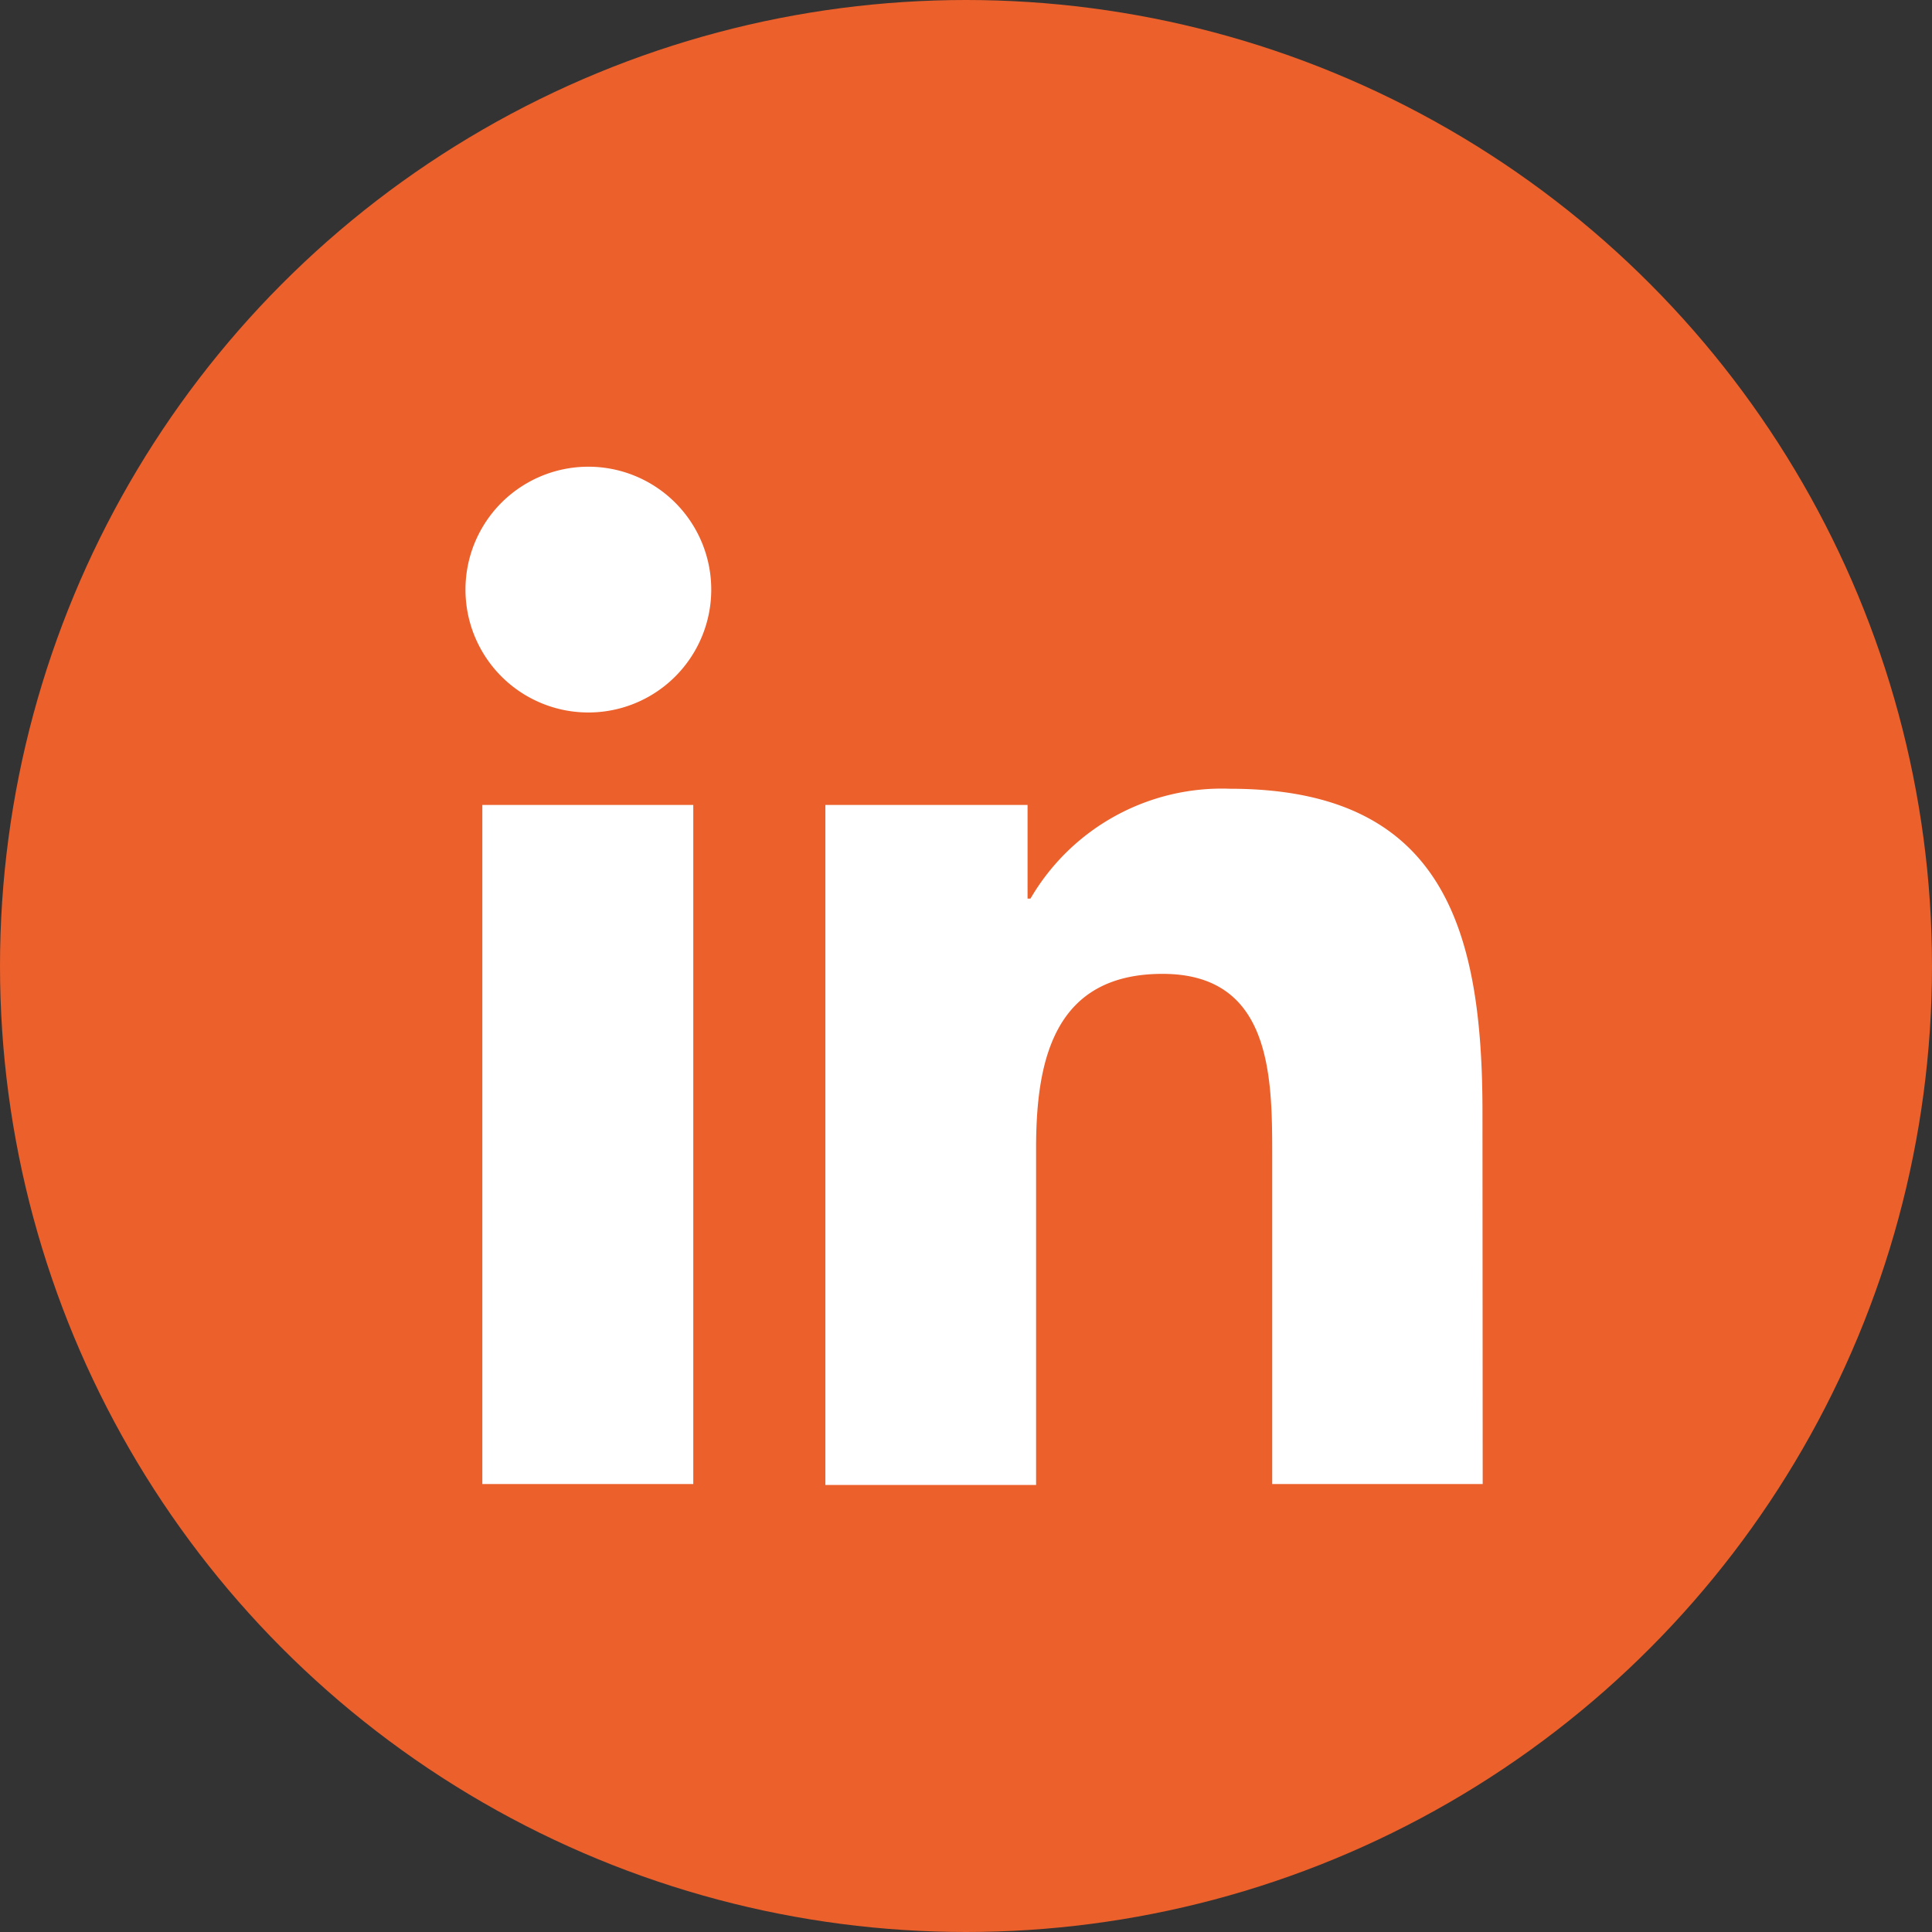
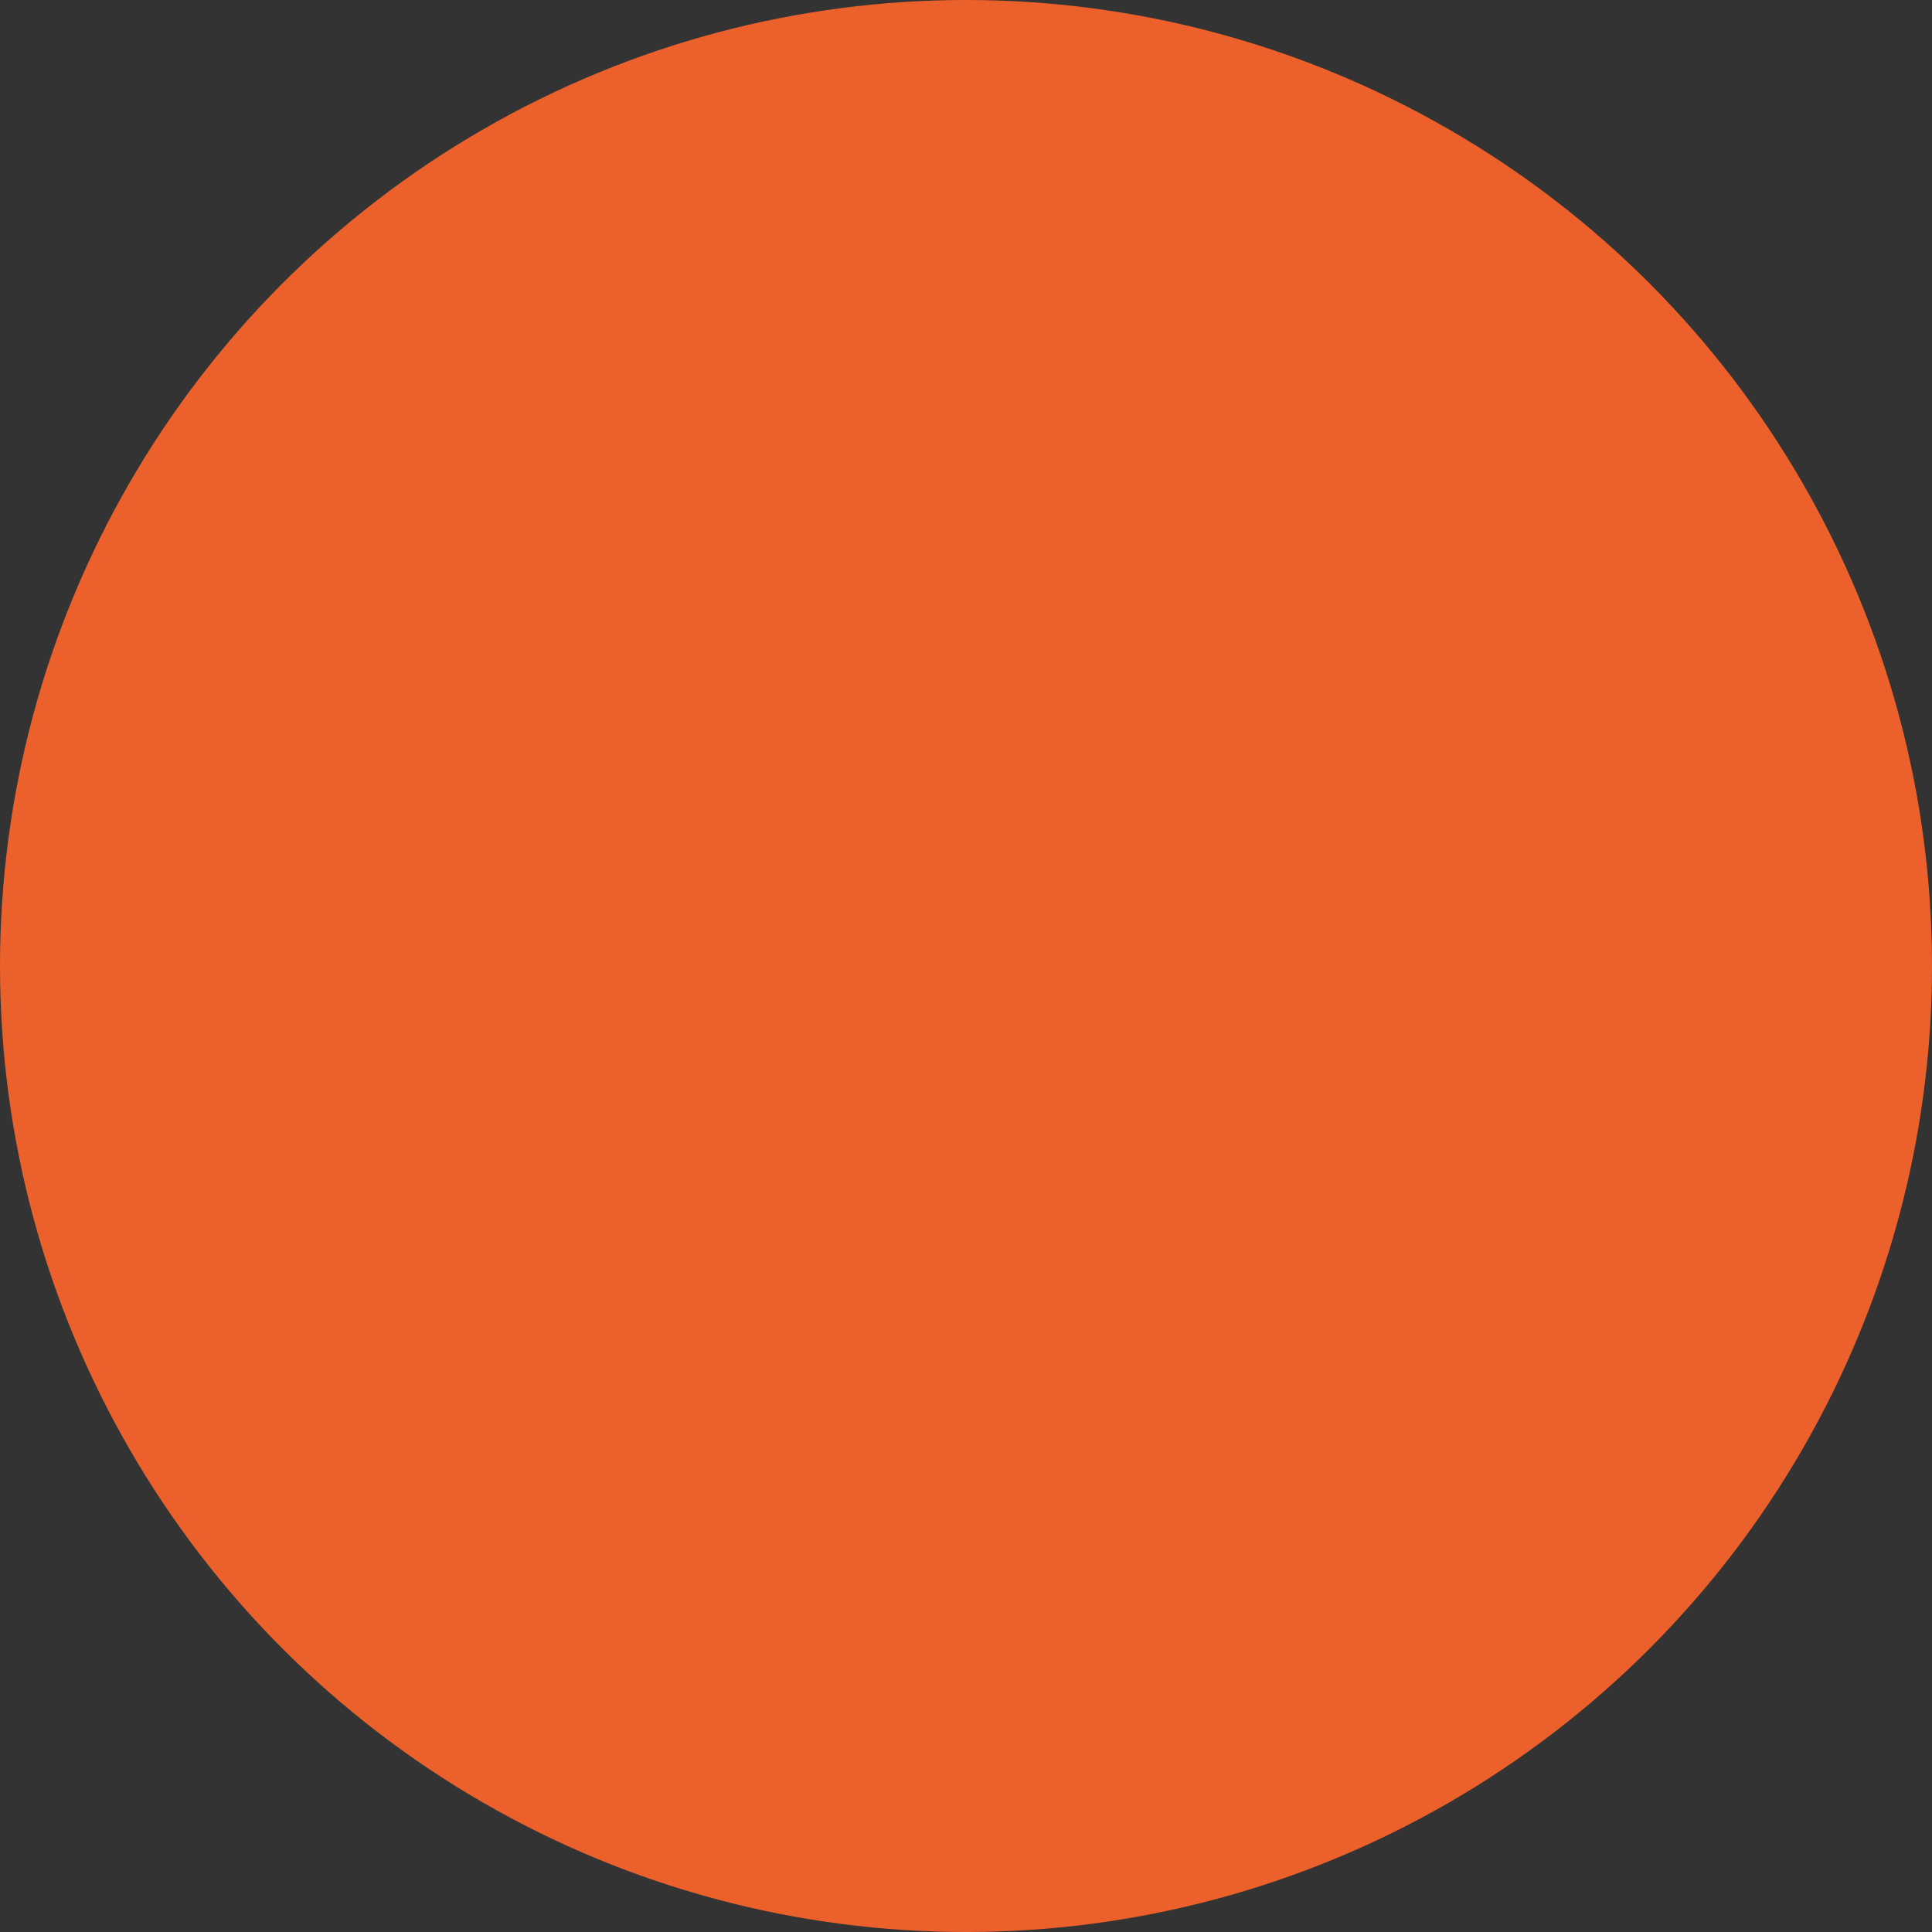
<svg xmlns="http://www.w3.org/2000/svg" viewBox="0 0 86 86">
  <rect x="0" y="0" width="86" height="86" fill="#333333" stroke="none" />
  <defs>
    <style>.cls-1{fill:#eb602b;}.cls-2{fill:#fff;}</style>
  </defs>
  <g id="Layer_2" data-name="Layer 2">
    <g id="Iconen">
      <circle class="cls-1" cx="43" cy="43" r="43" />
-       <path class="cls-2" d="M66,66.06H56.63V51.35c0-3.51-.07-8-4.88-8s-5.63,3.81-5.63,7.75v15H36.74V35.83h9V40h.13a9.86,9.86,0,0,1,8.88-4.89c9.5,0,11.24,6.26,11.24,14.39Zm-44.53,0V35.83h9.39V66.06Zm-.75-39.84a5.47,5.47,0,1,1,0,.05Z" />
    </g>
  </g>
</svg>